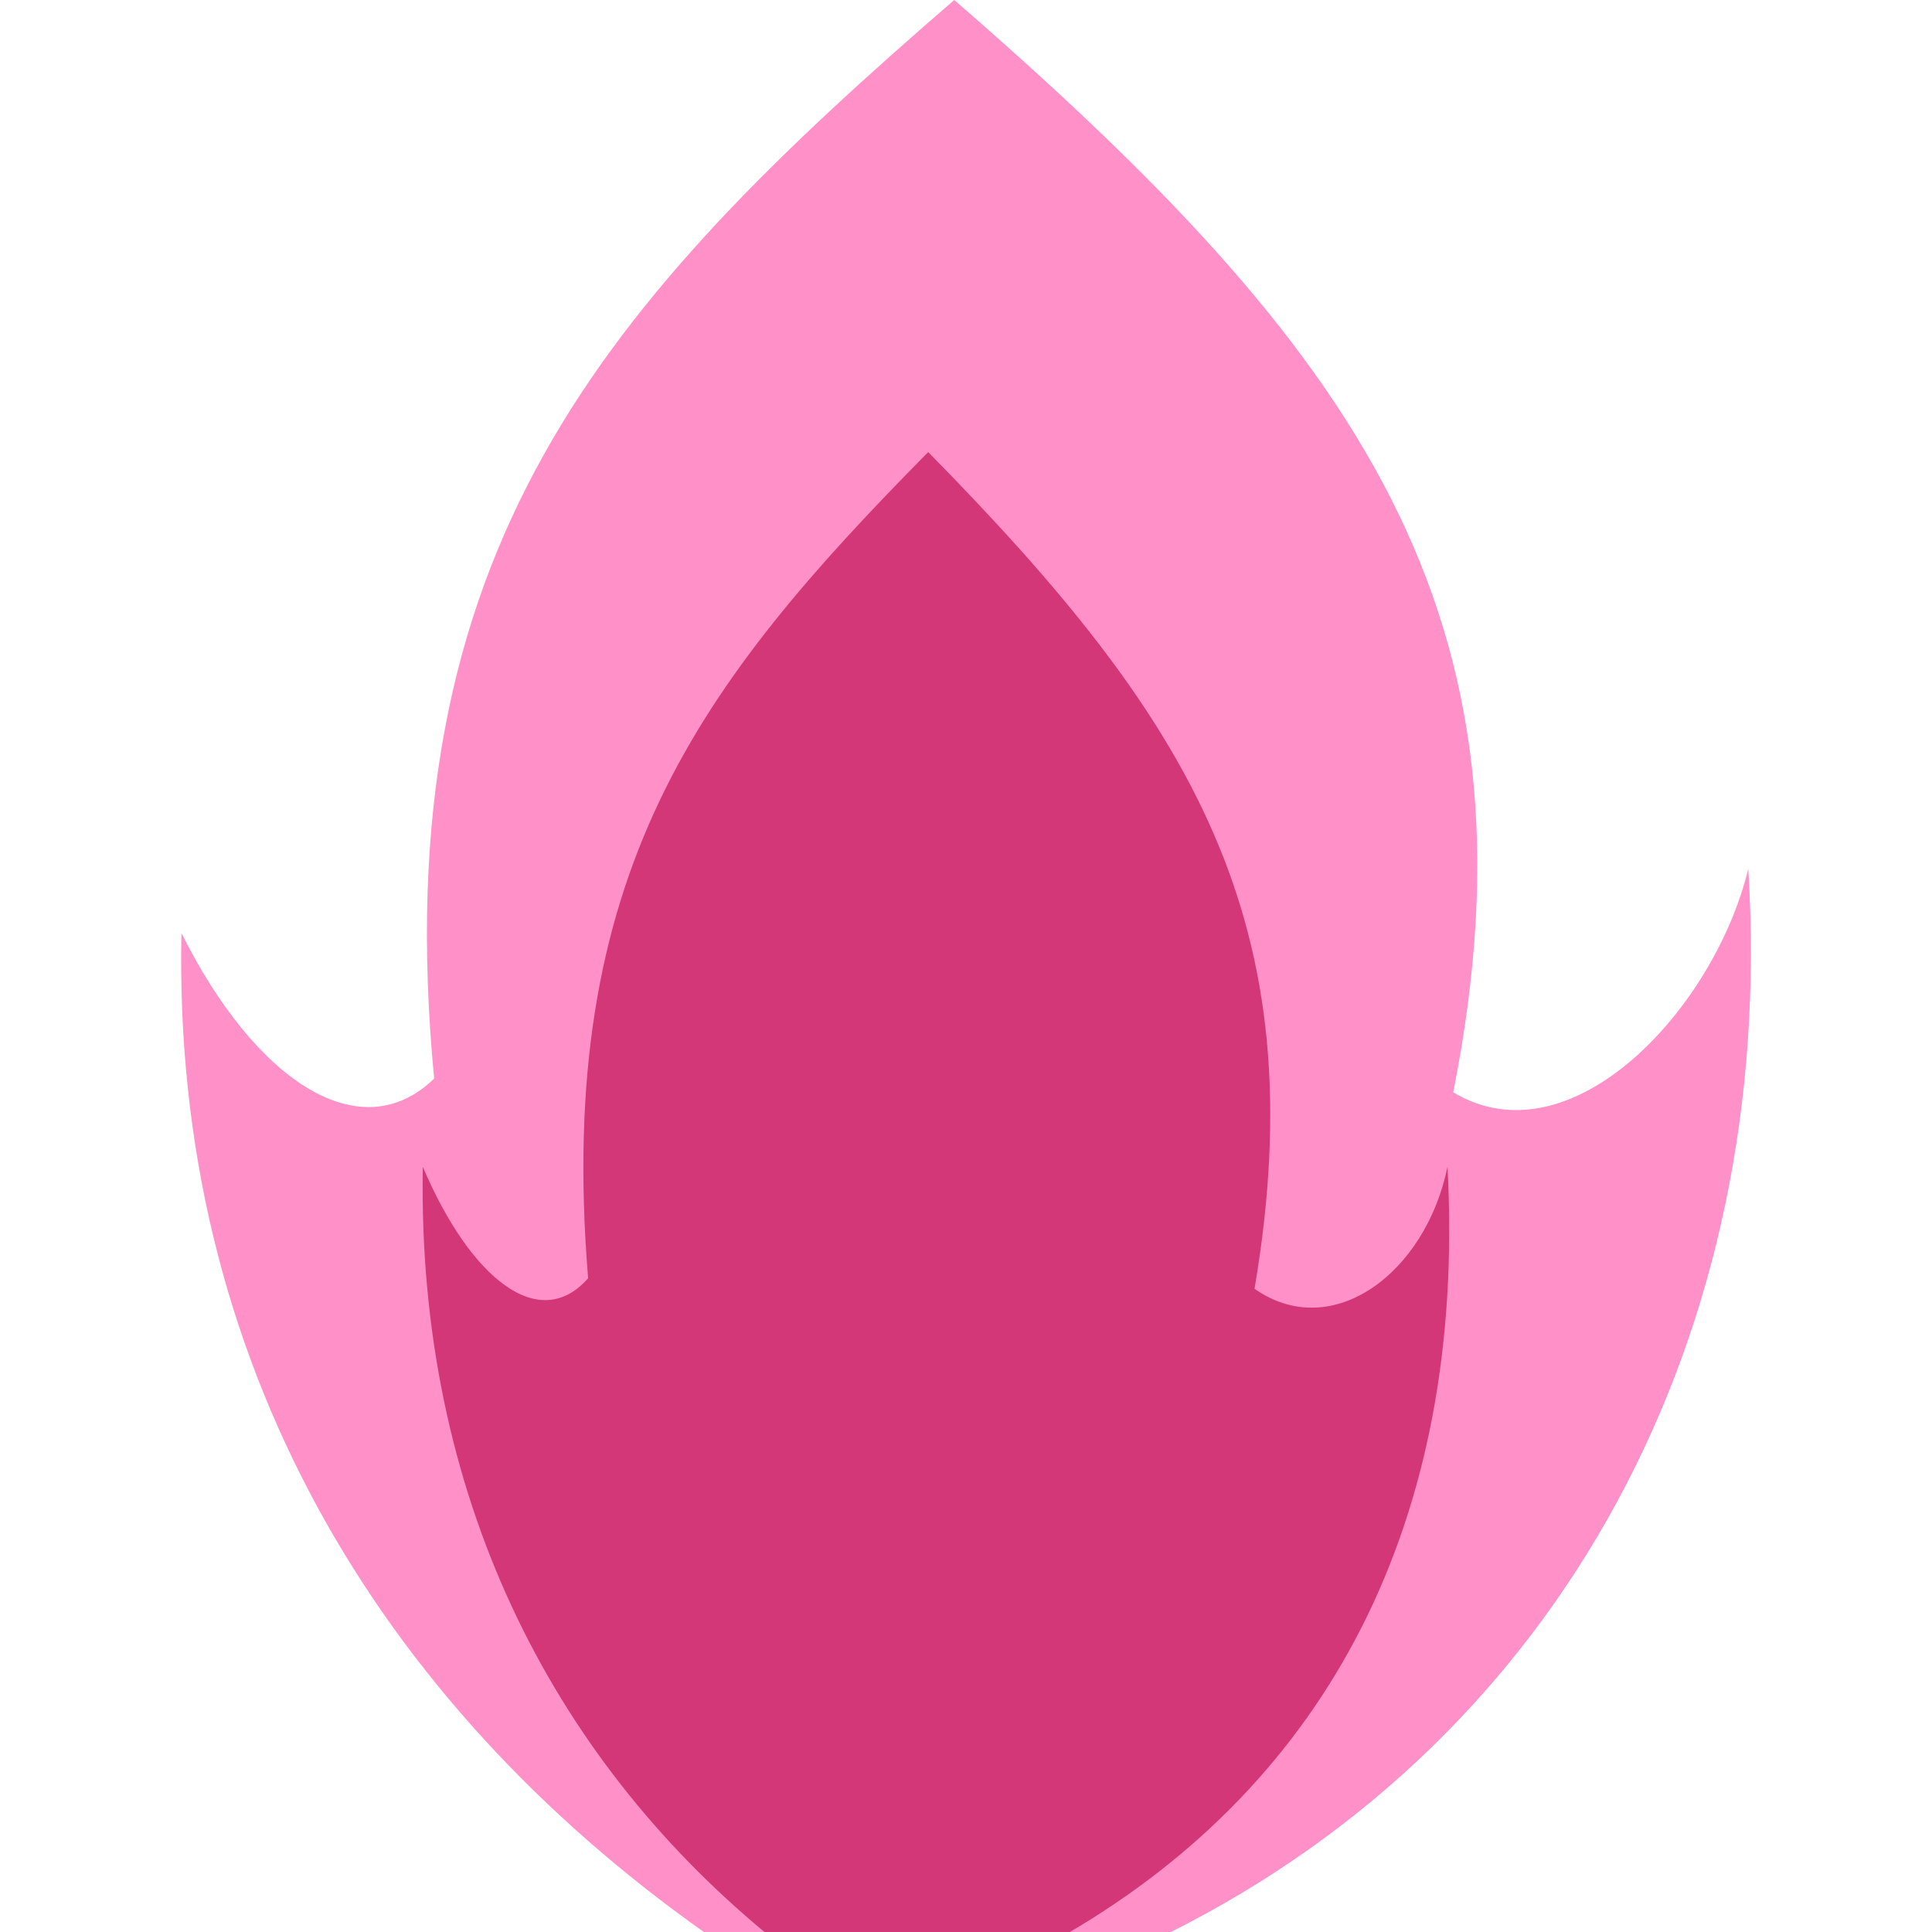
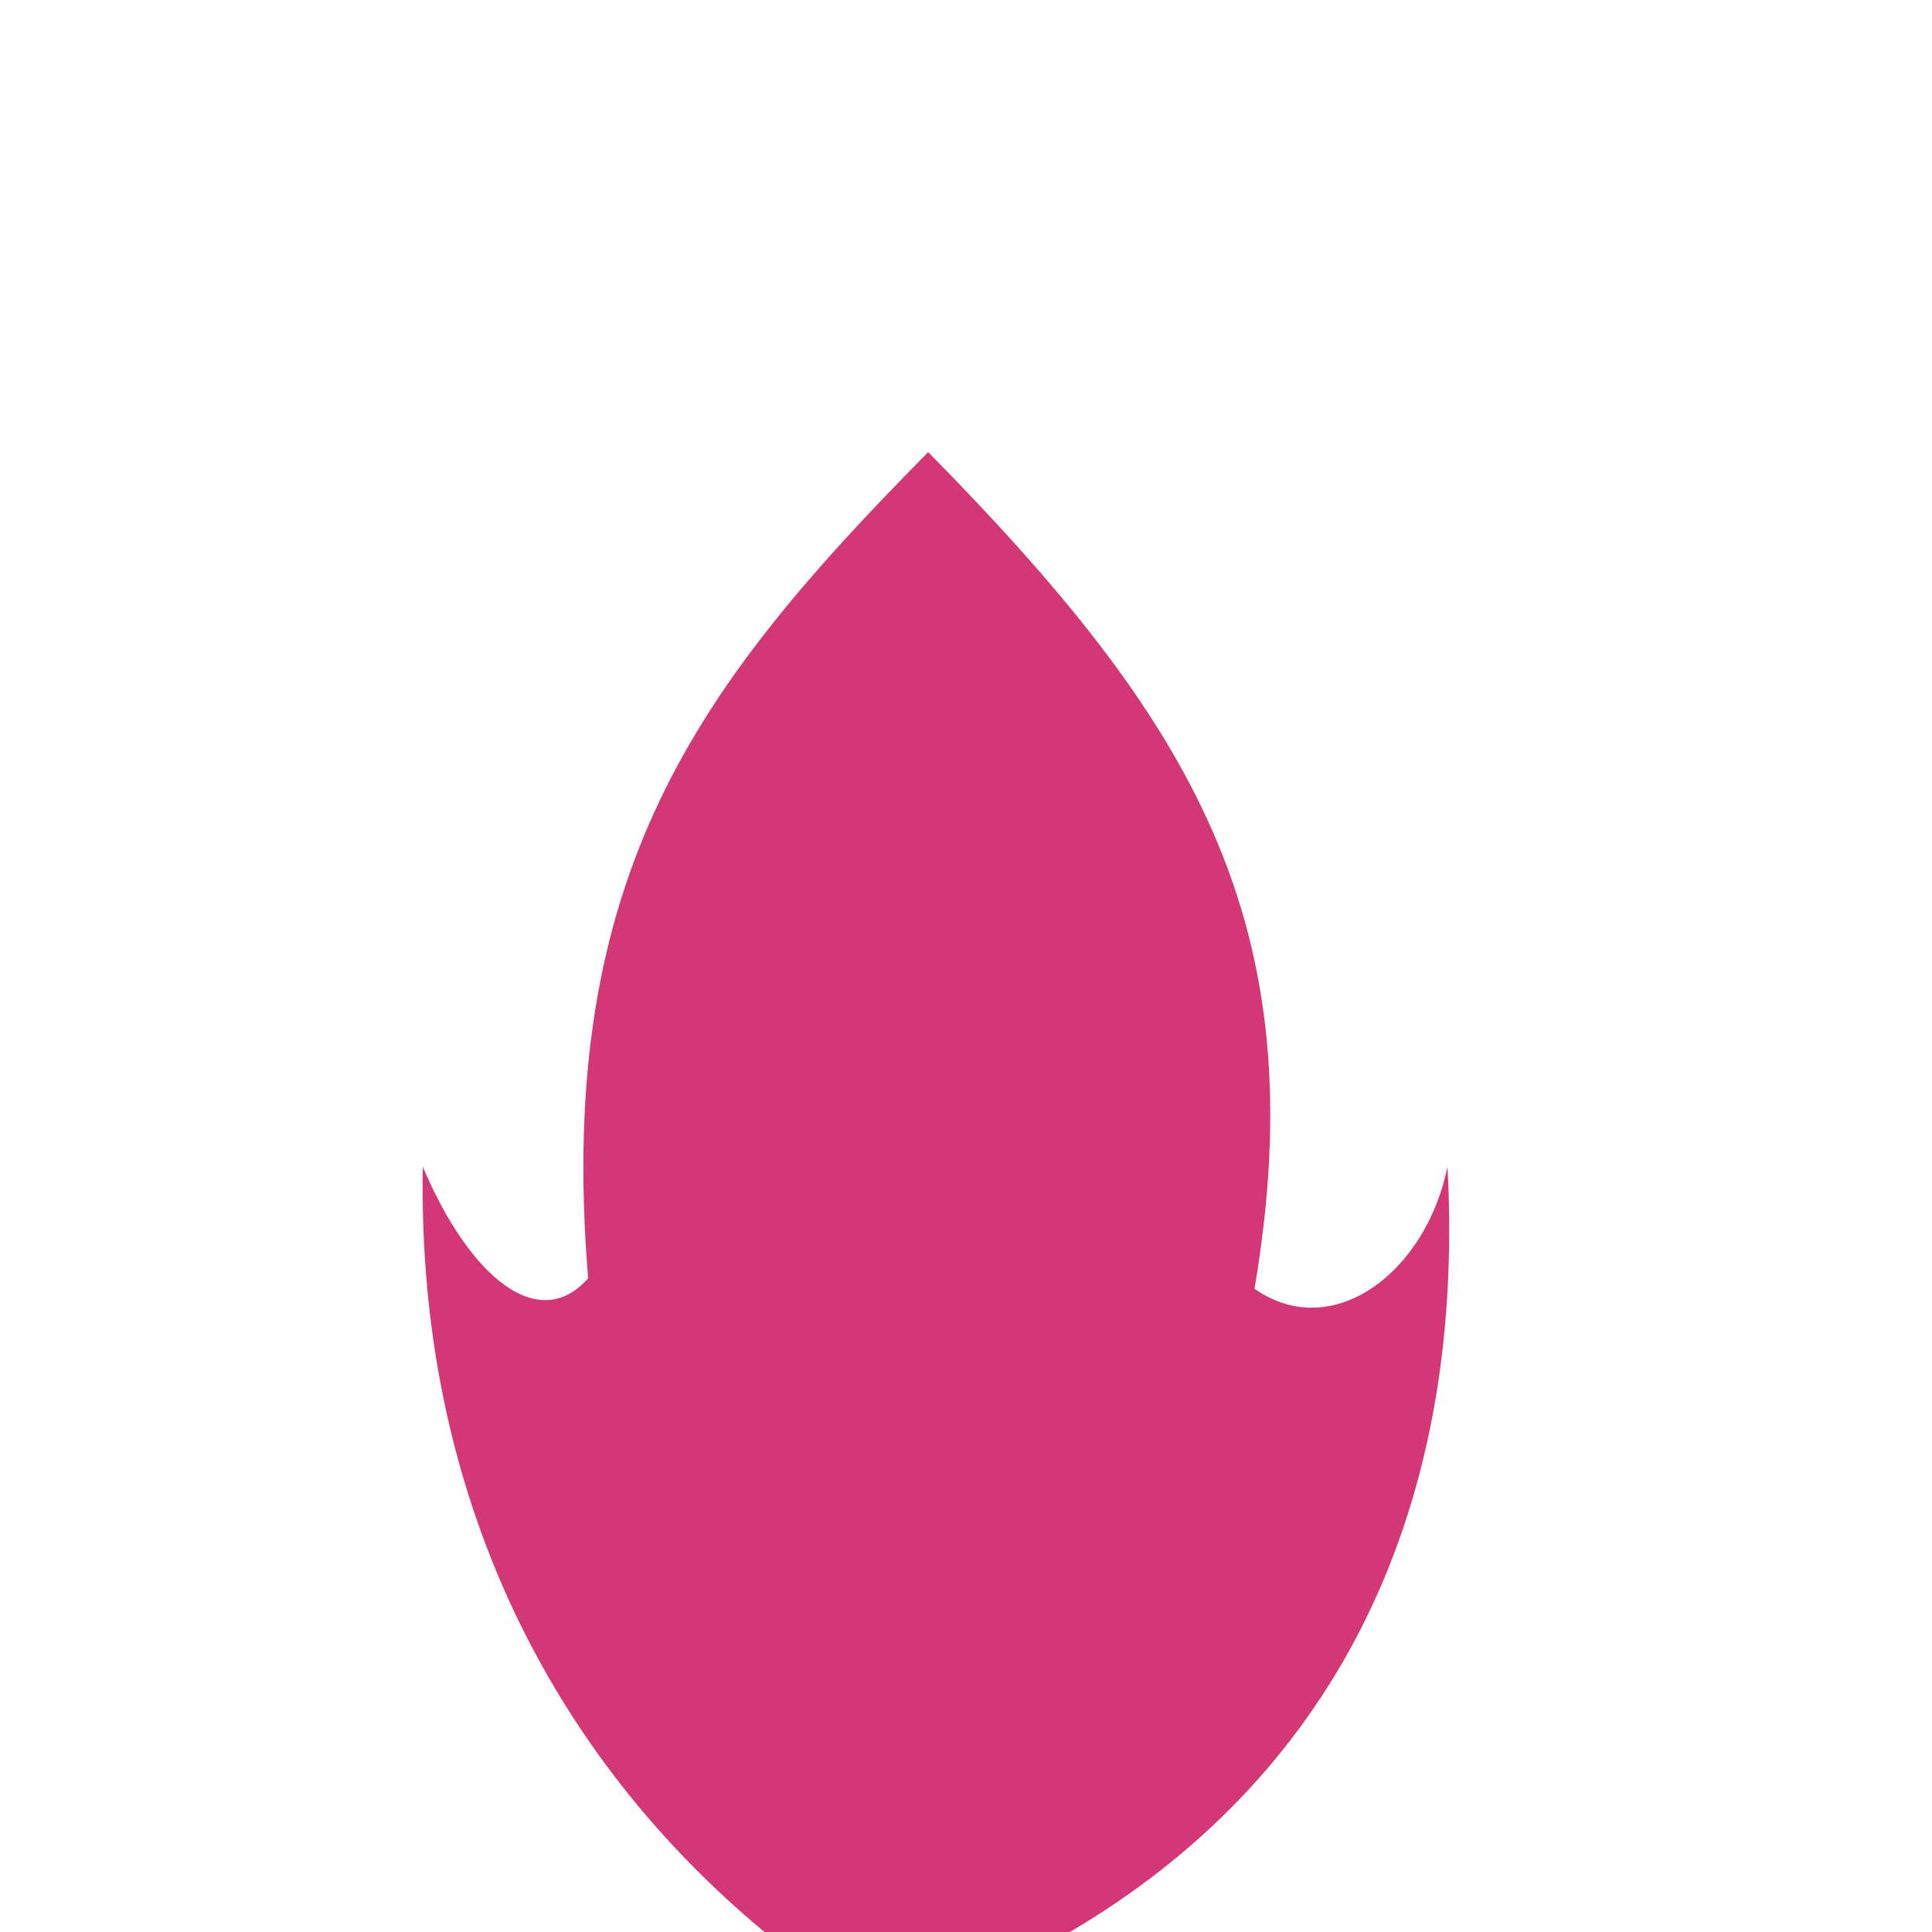
<svg xmlns="http://www.w3.org/2000/svg" width="32" height="32" viewBox="0 0 32 32" fill="none">
-   <path fill-rule="evenodd" clip-rule="evenodd" d="M19.393 32C25.858 28.757 29.44 22.129 28.957 14.389C28.403 16.694 26.032 19.268 24.07 18.092C25.647 10.153 22.471 5.786 15.805 0C9.996 5.022 6.352 9.114 7.191 17.864C5.957 19.063 4.213 17.88 3.005 15.454C2.858 22.562 6.278 28.188 11.658 32H19.393Z" fill="#FF90C8" />
  <path fill-rule="evenodd" clip-rule="evenodd" d="M17.72 32C21.948 29.516 24.291 25.254 23.975 19.326C23.613 21.091 22.062 22.247 20.779 21.346C21.81 15.265 19.733 11.92 15.374 7.488C11.575 11.335 9.192 14.469 9.741 21.172C8.934 22.09 7.793 21.184 7.003 19.326C6.907 24.771 9.144 29.08 12.662 32H17.72Z" fill="#D33778" />
</svg>